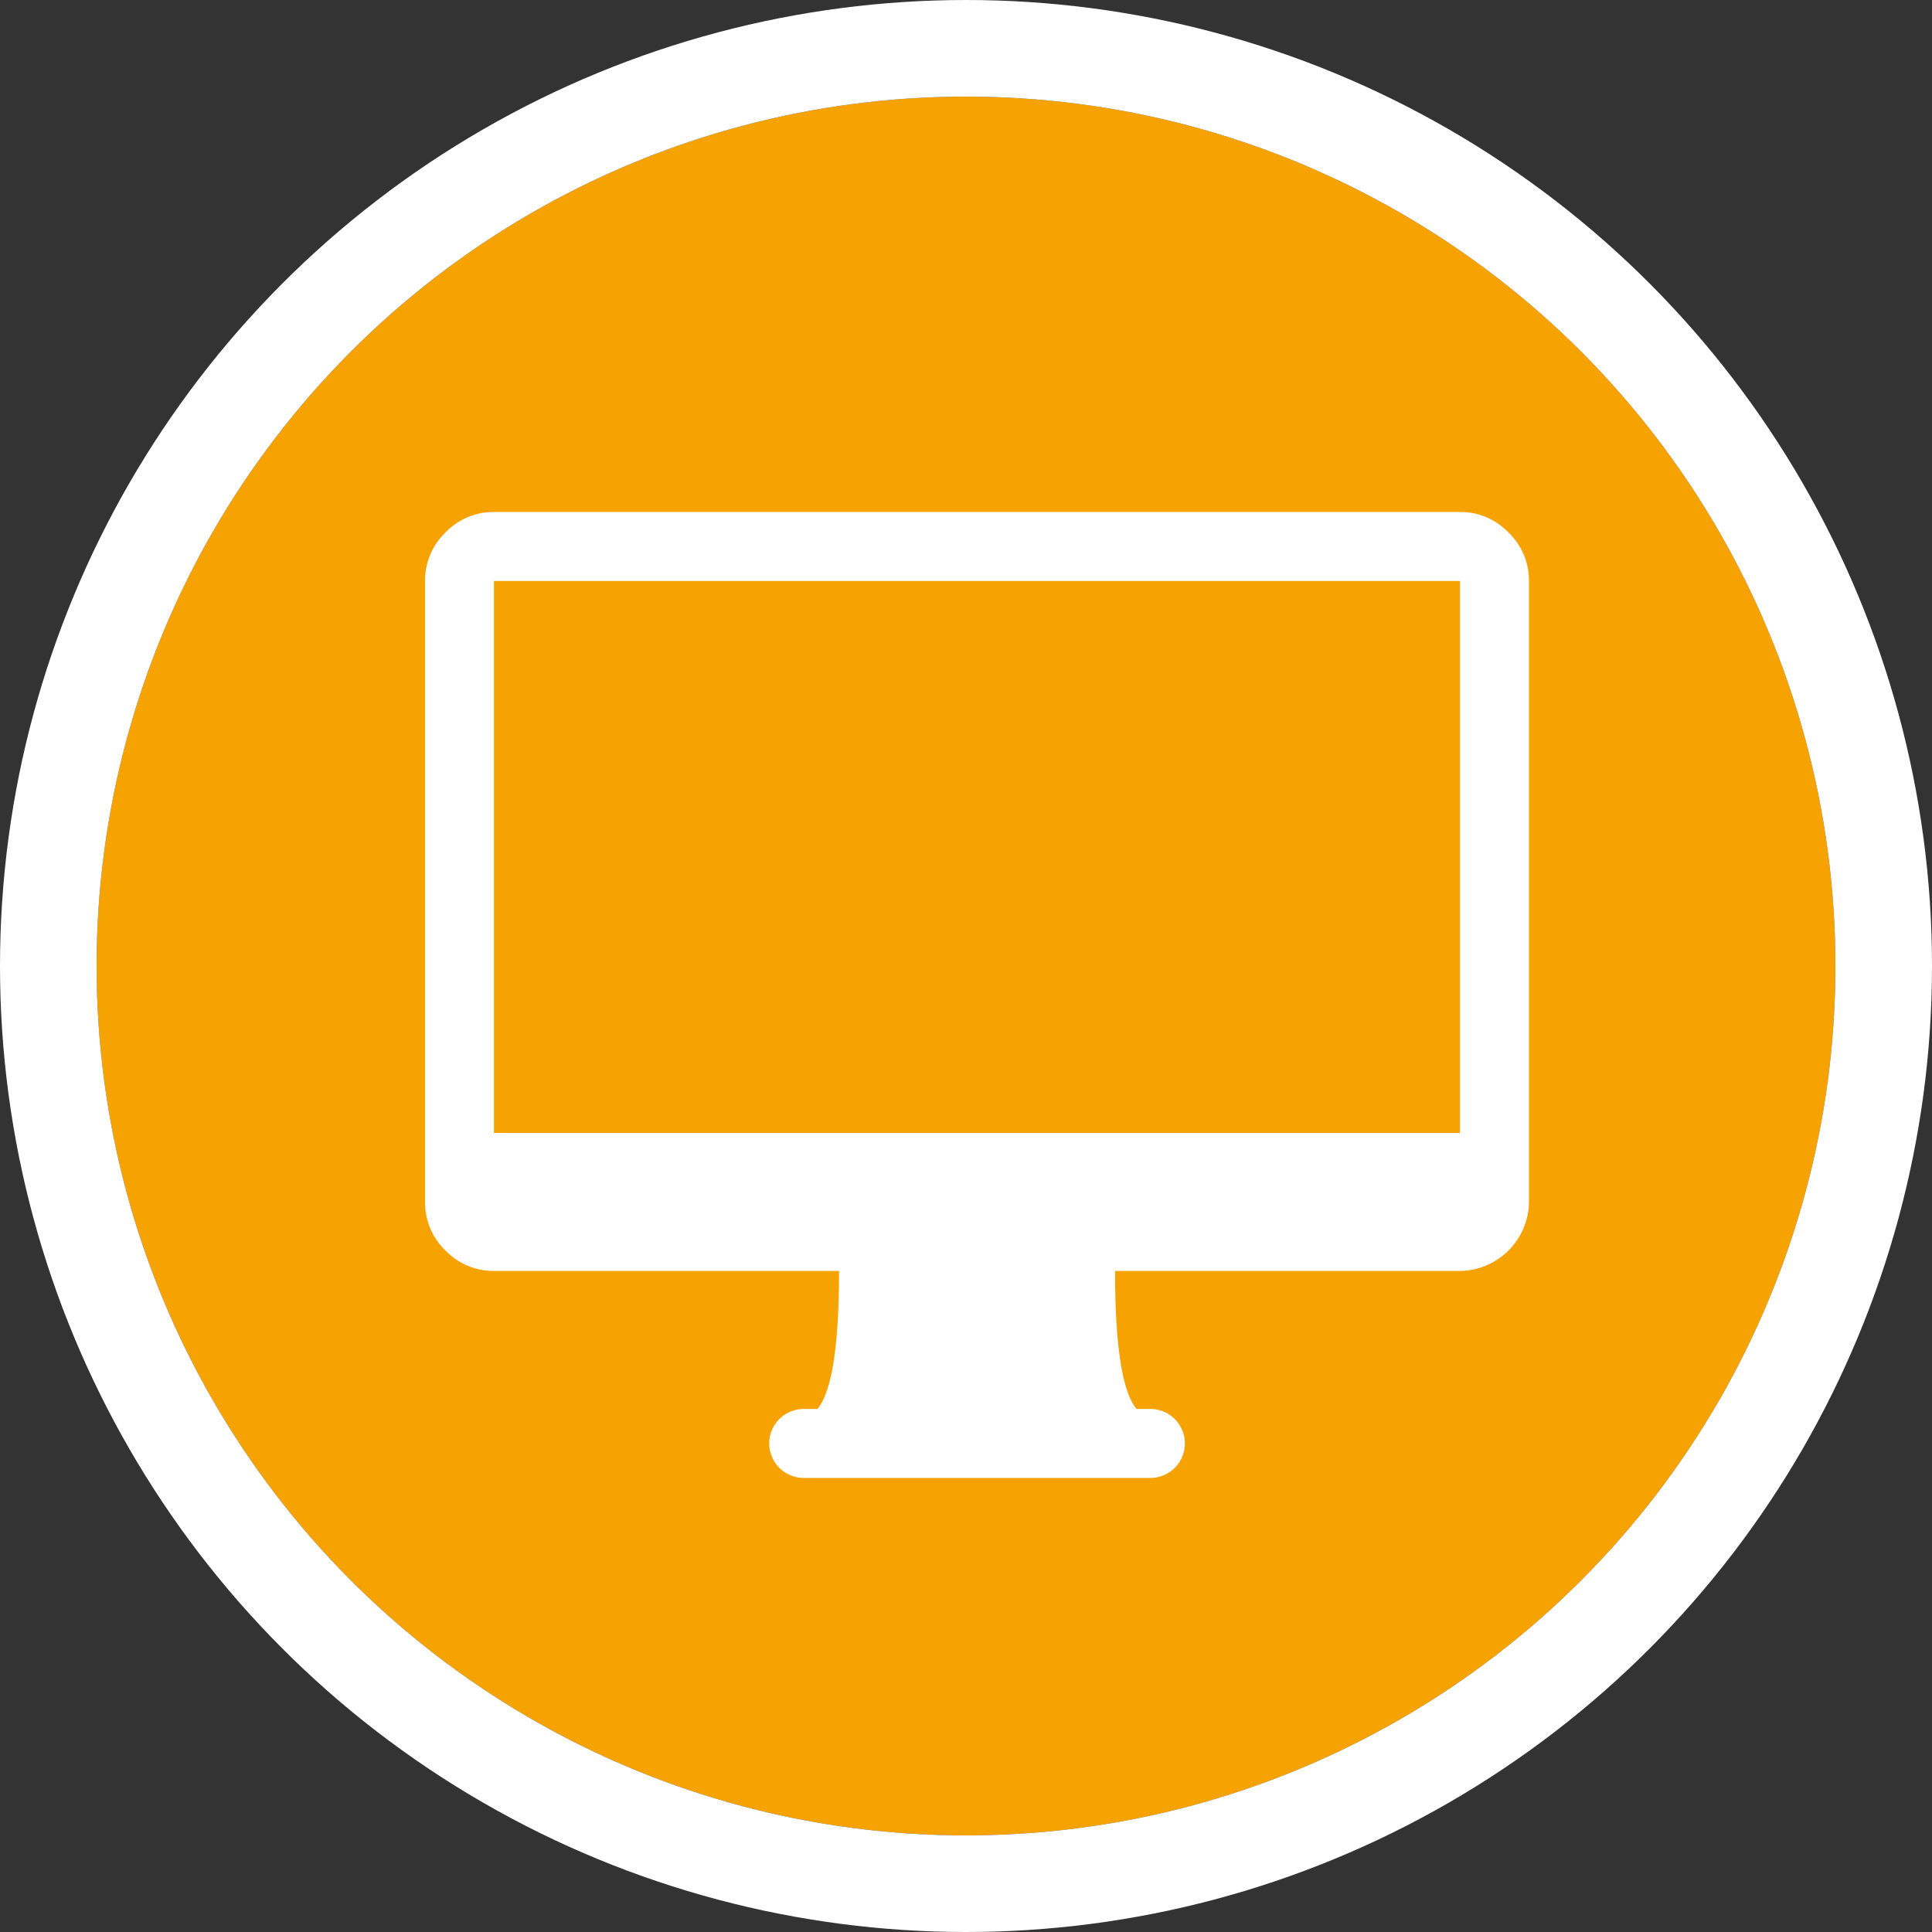
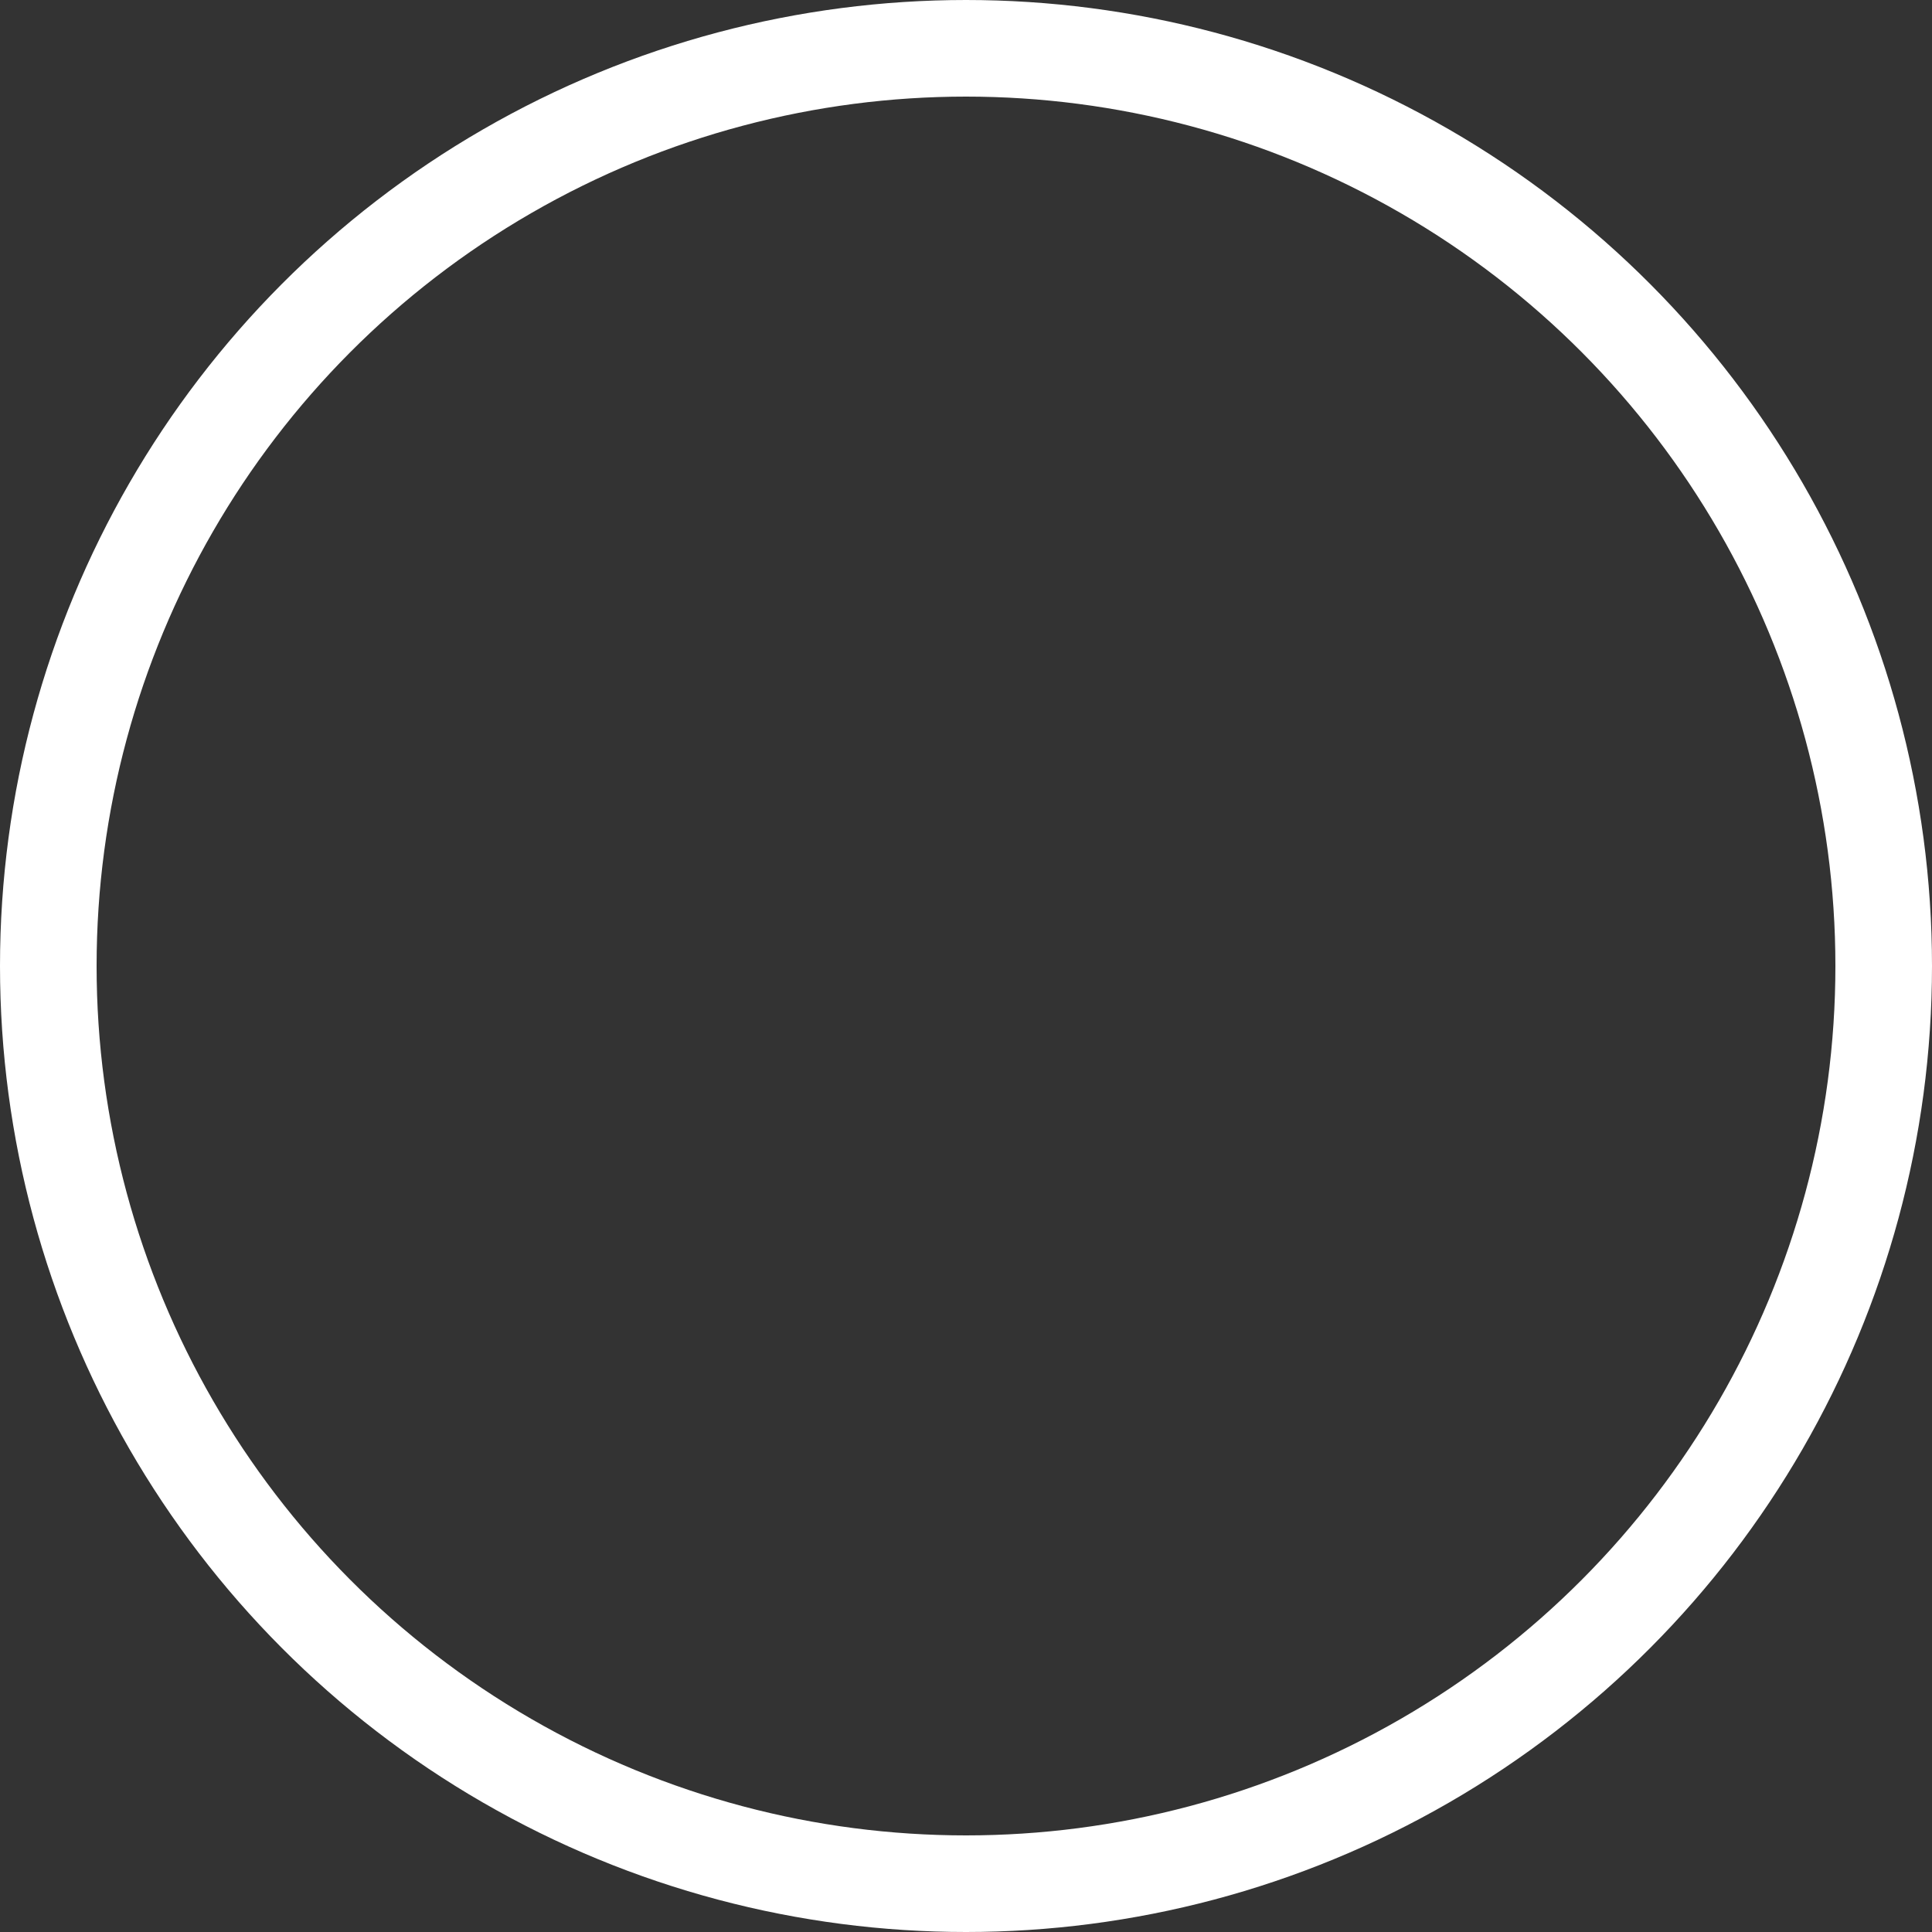
<svg xmlns="http://www.w3.org/2000/svg" width="100" height="100" viewBox="0 0 100 100">
  <rect x="0" y="0" width="100" height="100" fill="#333333" stroke="none" />
  <defs>
    <clipPath id="clip-path">
-       <path id="Pfad_142" data-name="Pfad 142" d="M0,39.5H57.143v-50H0Z" transform="translate(0 10.5)" fill="#fff" />
-     </clipPath>
+       </clipPath>
  </defs>
  <g id="Gruppe_1192" data-name="Gruppe 1192" transform="translate(-748 -3182)">
    <g id="Ellipse_1" data-name="Ellipse 1" transform="translate(753 3187)" fill="#f6a200" stroke="#fff" stroke-width="5">
-       <circle cx="45" cy="45" r="45" stroke="none" />
      <circle cx="45" cy="45" r="47.5" fill="none" />
    </g>
    <g id="Gruppe_405" data-name="Gruppe 405" transform="translate(770 3208.5)" clip-path="url(#clip-path)">
      <g id="Gruppe_404" data-name="Gruppe 404" transform="translate(0.001 -0.001)">
-         <path id="Pfad_141" data-name="Pfad 141" d="M44.3.839a3.444,3.444,0,0,1,1.062,2.51V35.491a3.618,3.618,0,0,1-3.571,3.571H23.937q0,5.807,1.114,7.143h.671a1.786,1.786,0,1,1,0,3.571H7.866a1.786,1.786,0,1,1,0-3.571h.667q1.114-1.336,1.119-7.143H-8.206a3.442,3.442,0,0,1-2.514-1.057,3.442,3.442,0,0,1-1.057-2.514V3.348A3.439,3.439,0,0,1-10.72.839,3.446,3.446,0,0,1-8.206-.223h50A3.444,3.444,0,0,1,44.3.839m-2.51,2.51h-50V31.92h50Z" transform="translate(11.777 0.223)" fill="#fff" />
-       </g>
+         </g>
    </g>
  </g>
</svg>